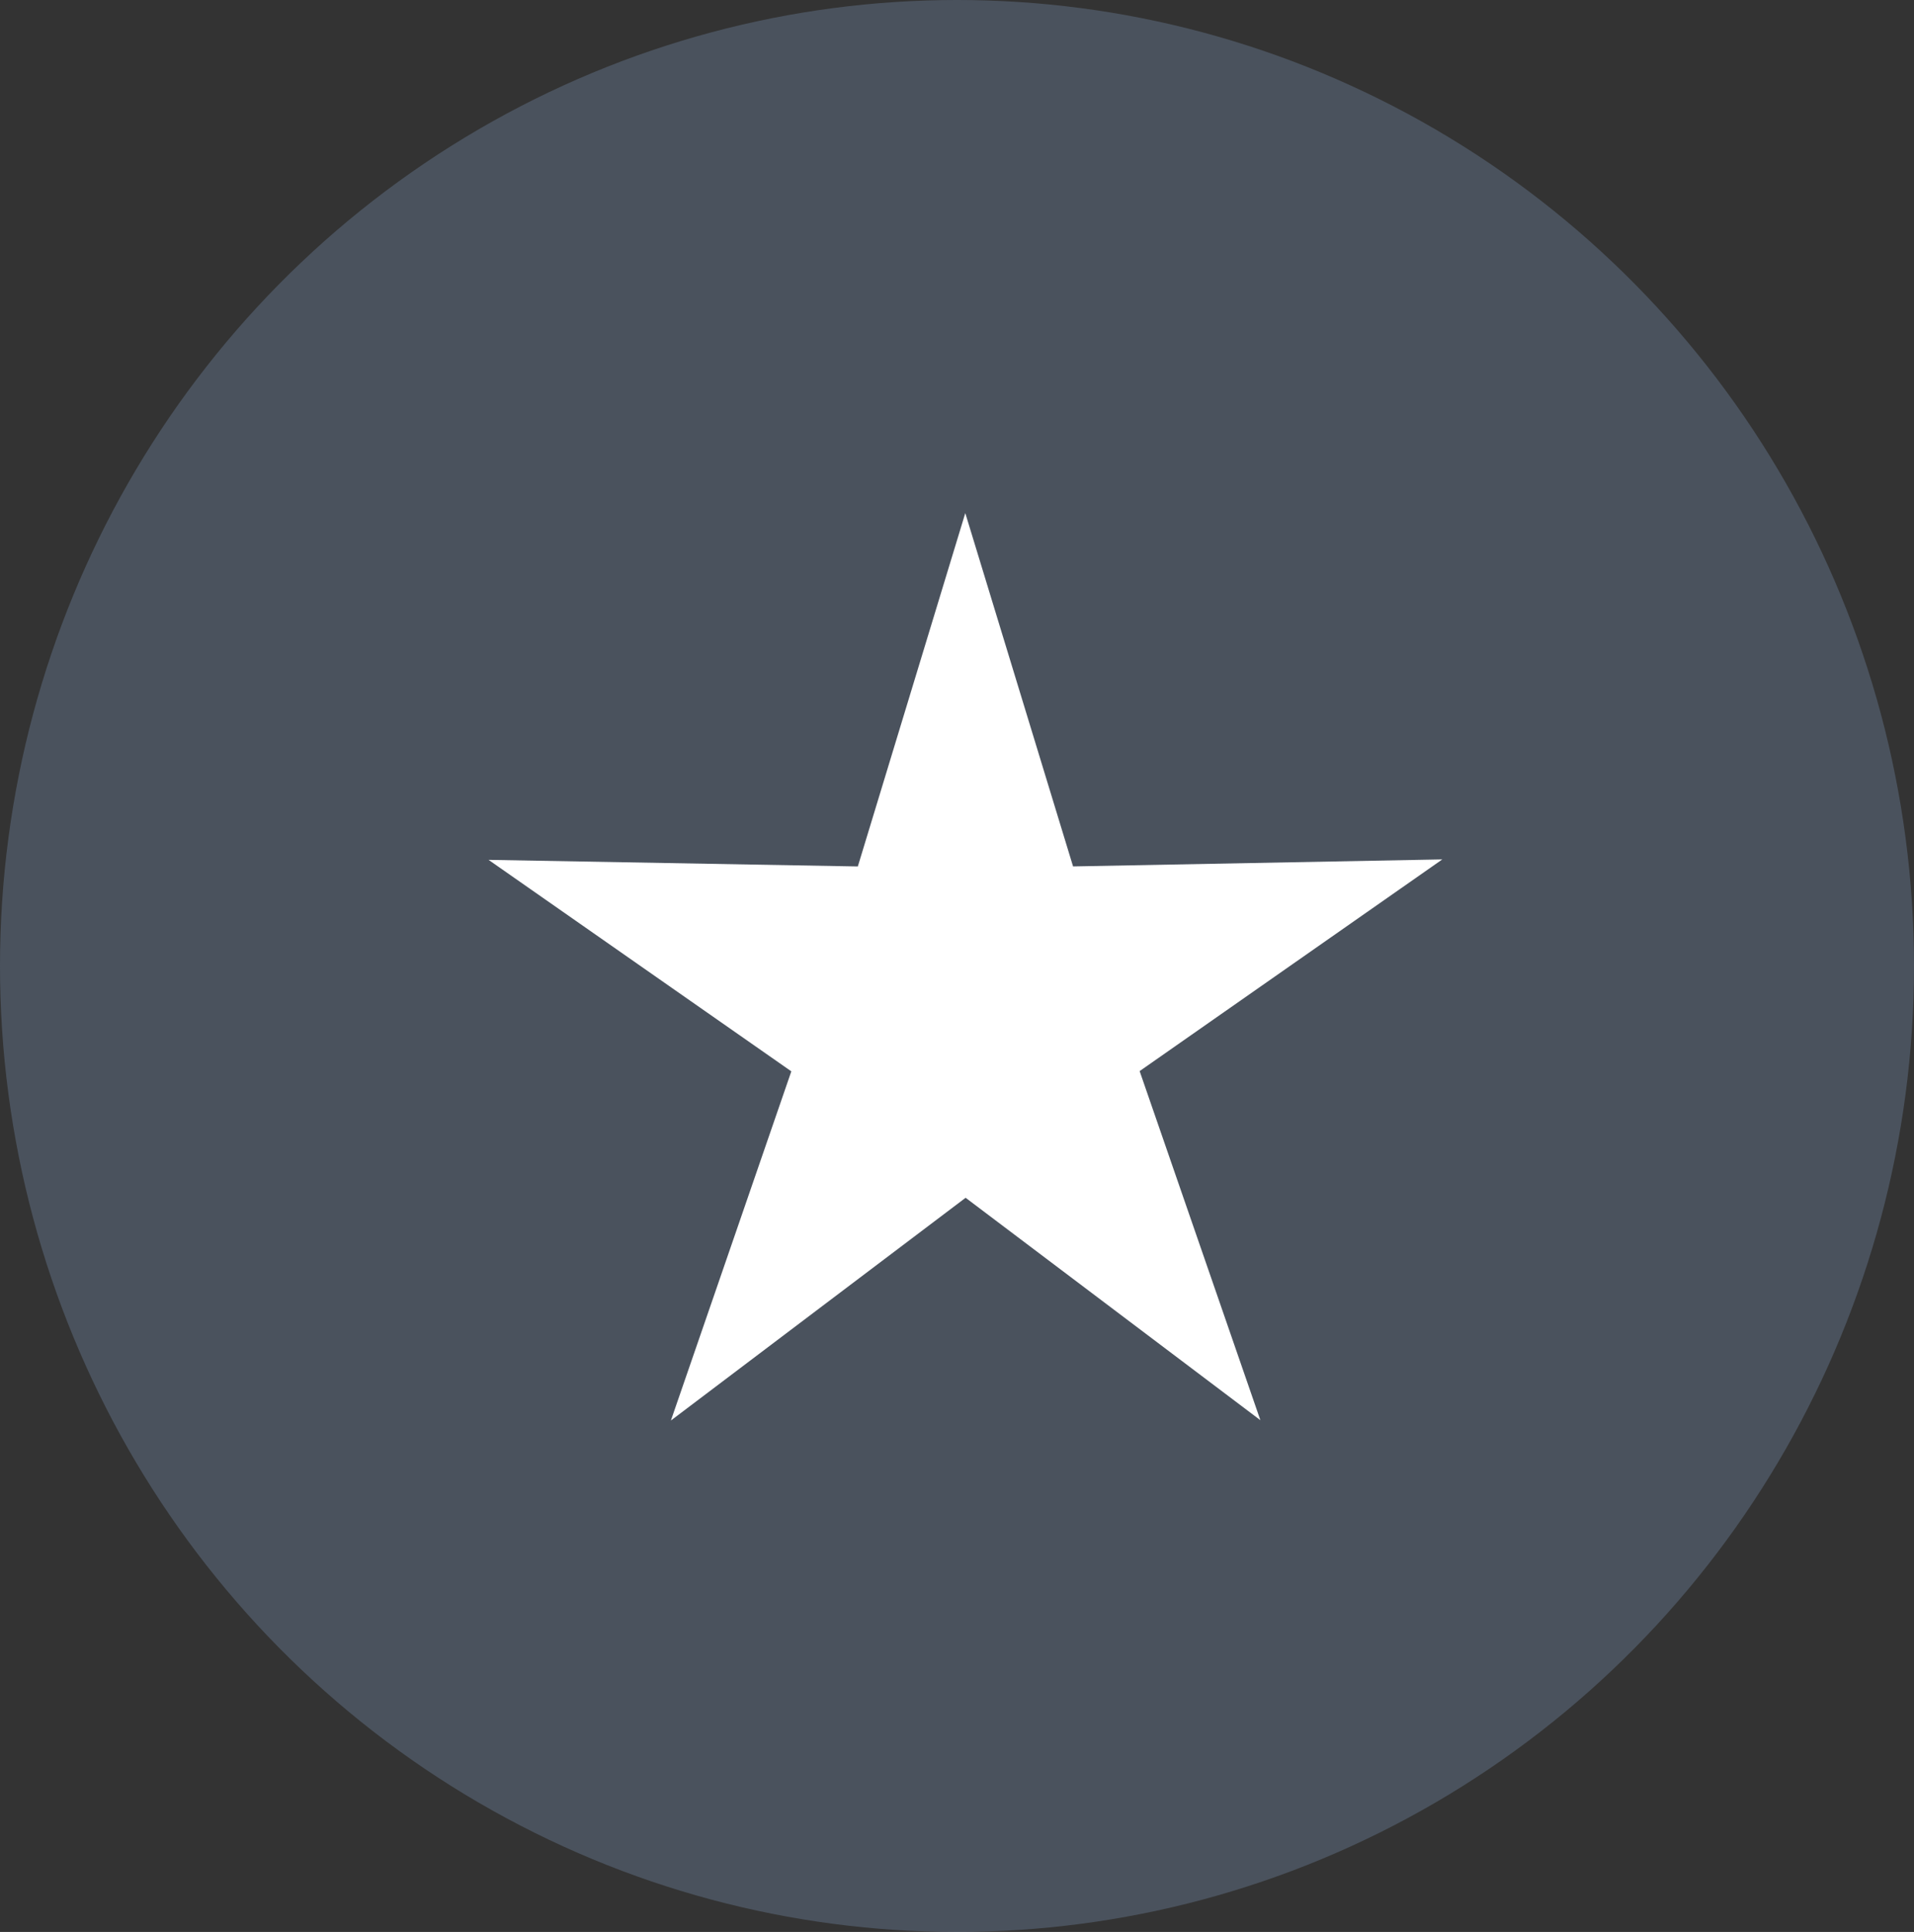
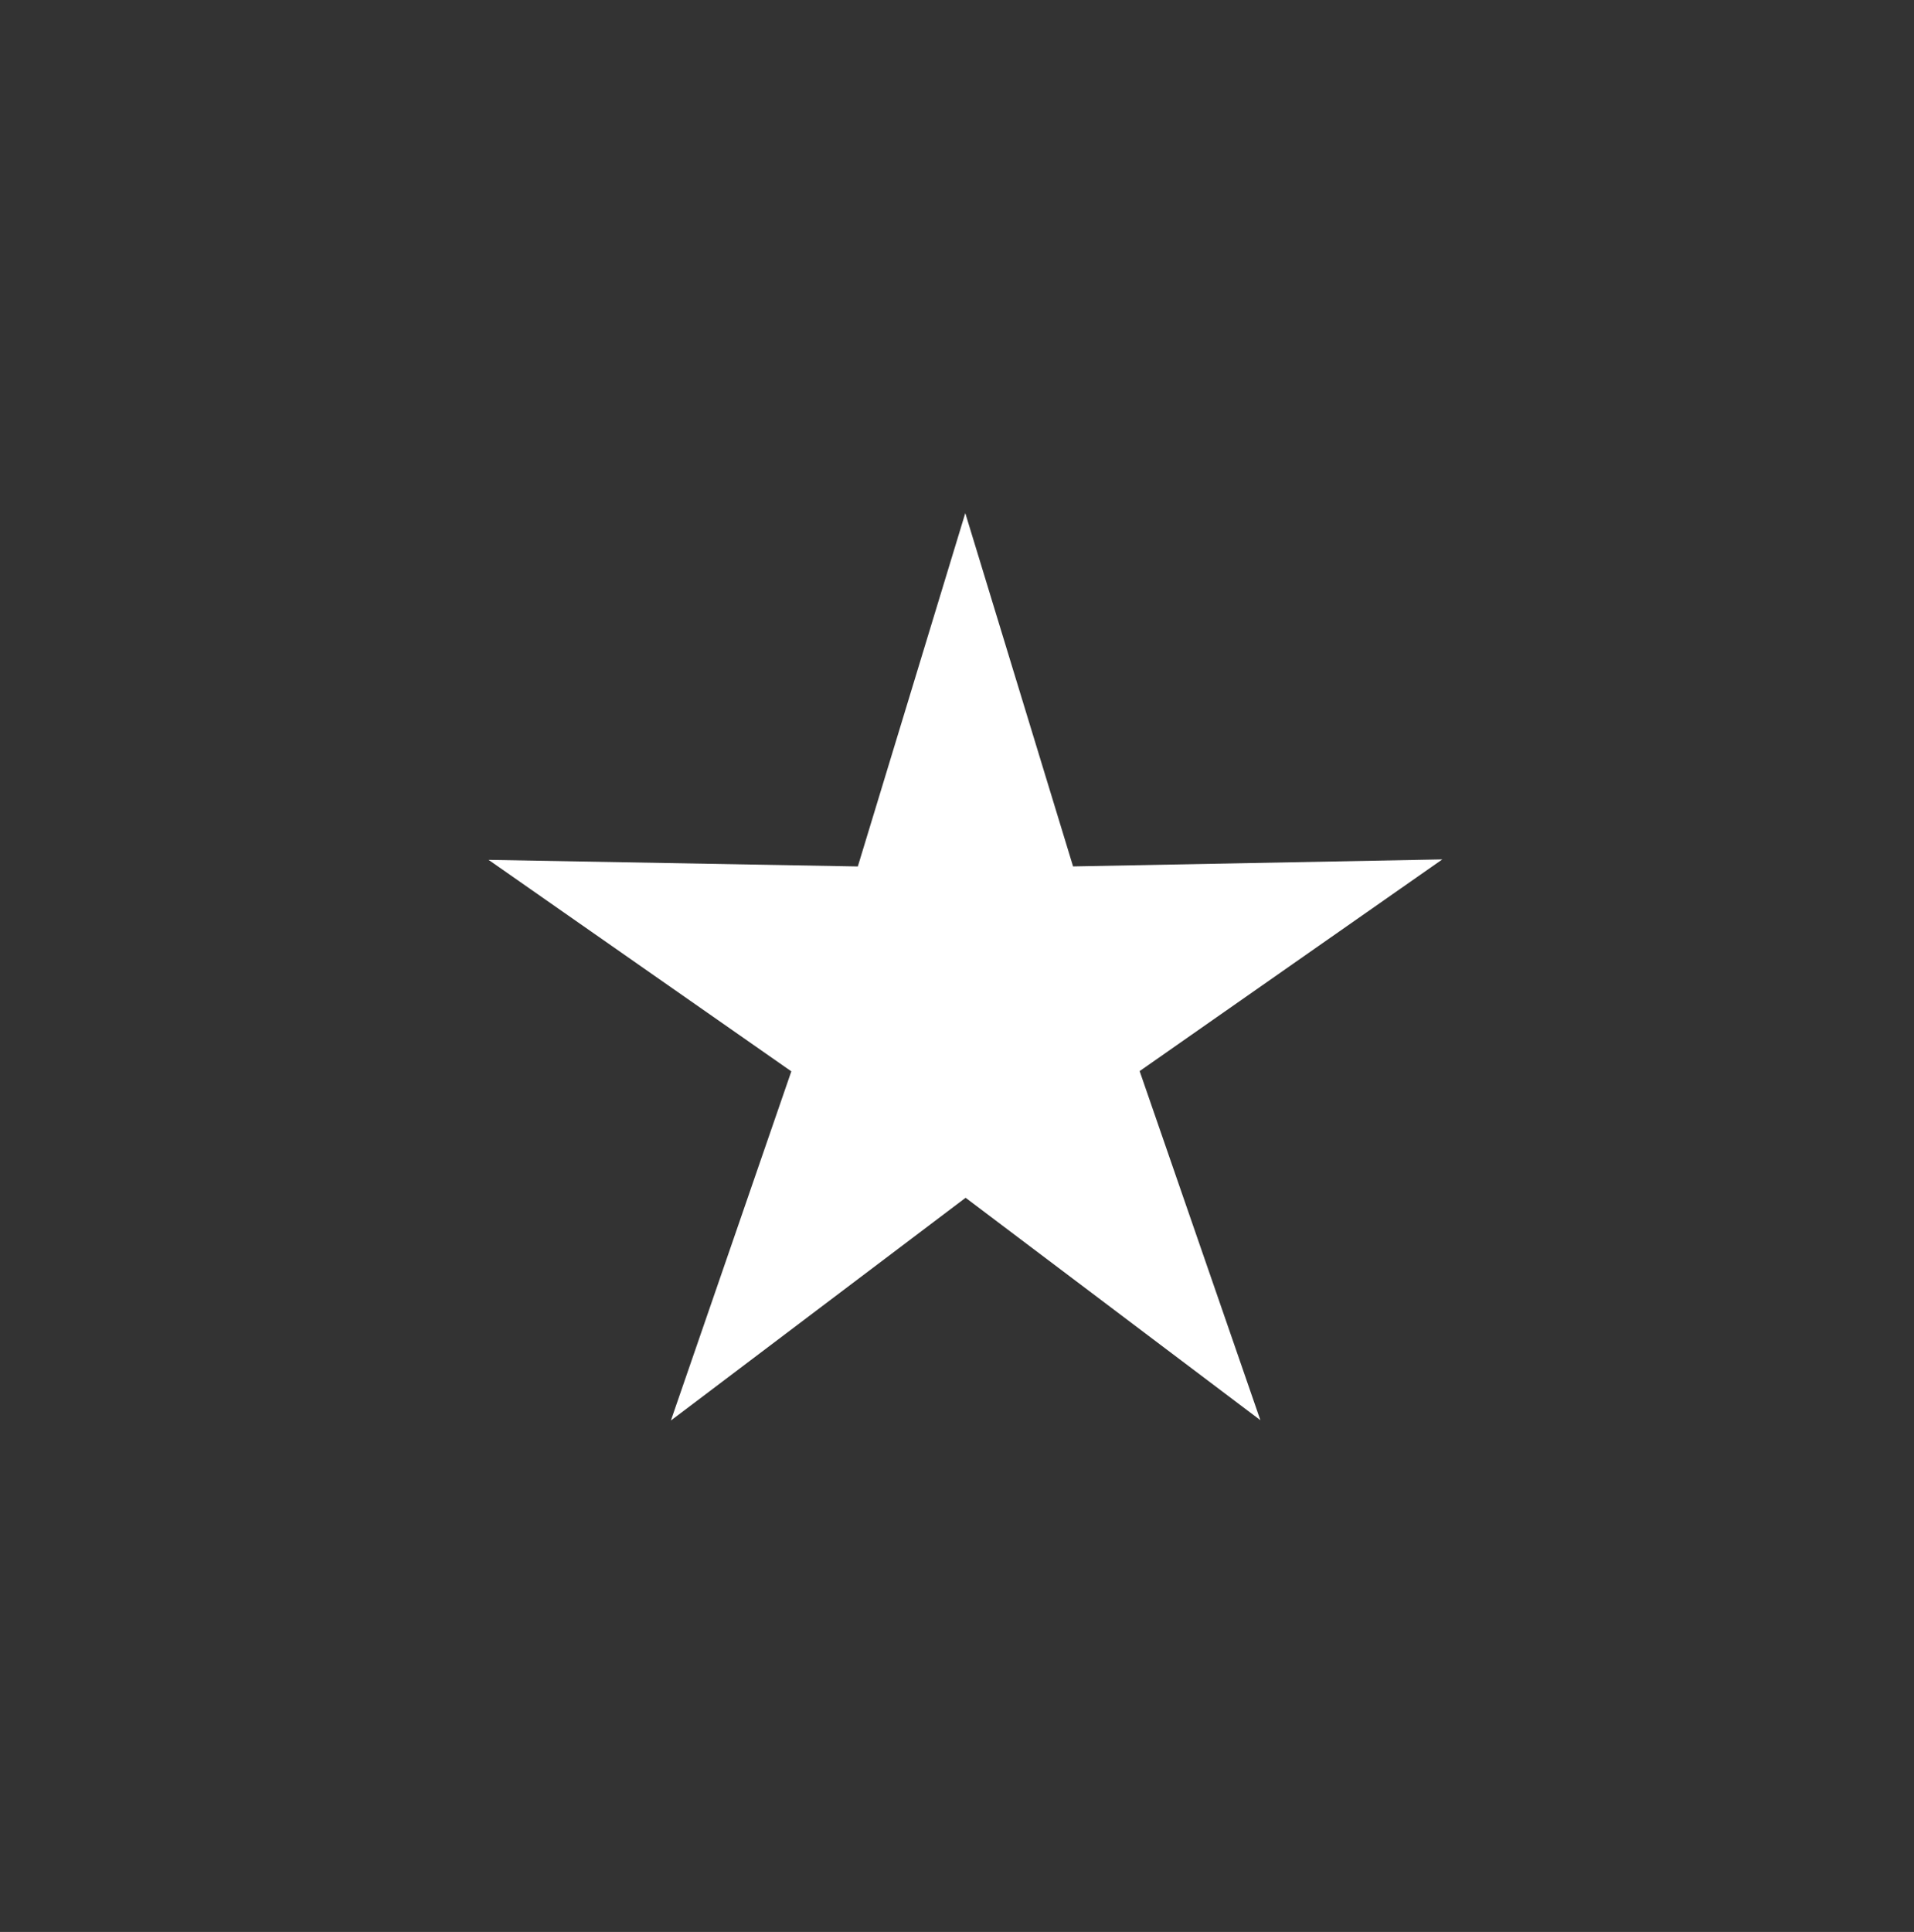
<svg xmlns="http://www.w3.org/2000/svg" width="109" height="110" viewBox="0 0 109 110">
  <rect x="0" y="0" width="109" height="110" fill="#333333" stroke="none" />
  <g id="Grupo_12127" data-name="Grupo 12127" transform="translate(-649 -30.918)">
-     <ellipse id="Elipse_97" data-name="Elipse 97" cx="54.5" cy="55" rx="54.5" ry="55" transform="translate(649 30.918)" fill="#768ead" opacity="0.35" />
    <path id="Trazado_32267" data-name="Trazado 32267" d="M27.149,0l-6.12,20.119L0,19.743,17.242,31.785l-6.858,19.88L27.167,38.983,43.954,51.647,37.078,31.771,54.316,19.717l-21.029.4Z" transform="translate(676.823 60.133)" fill="#fff" />
  </g>
</svg>